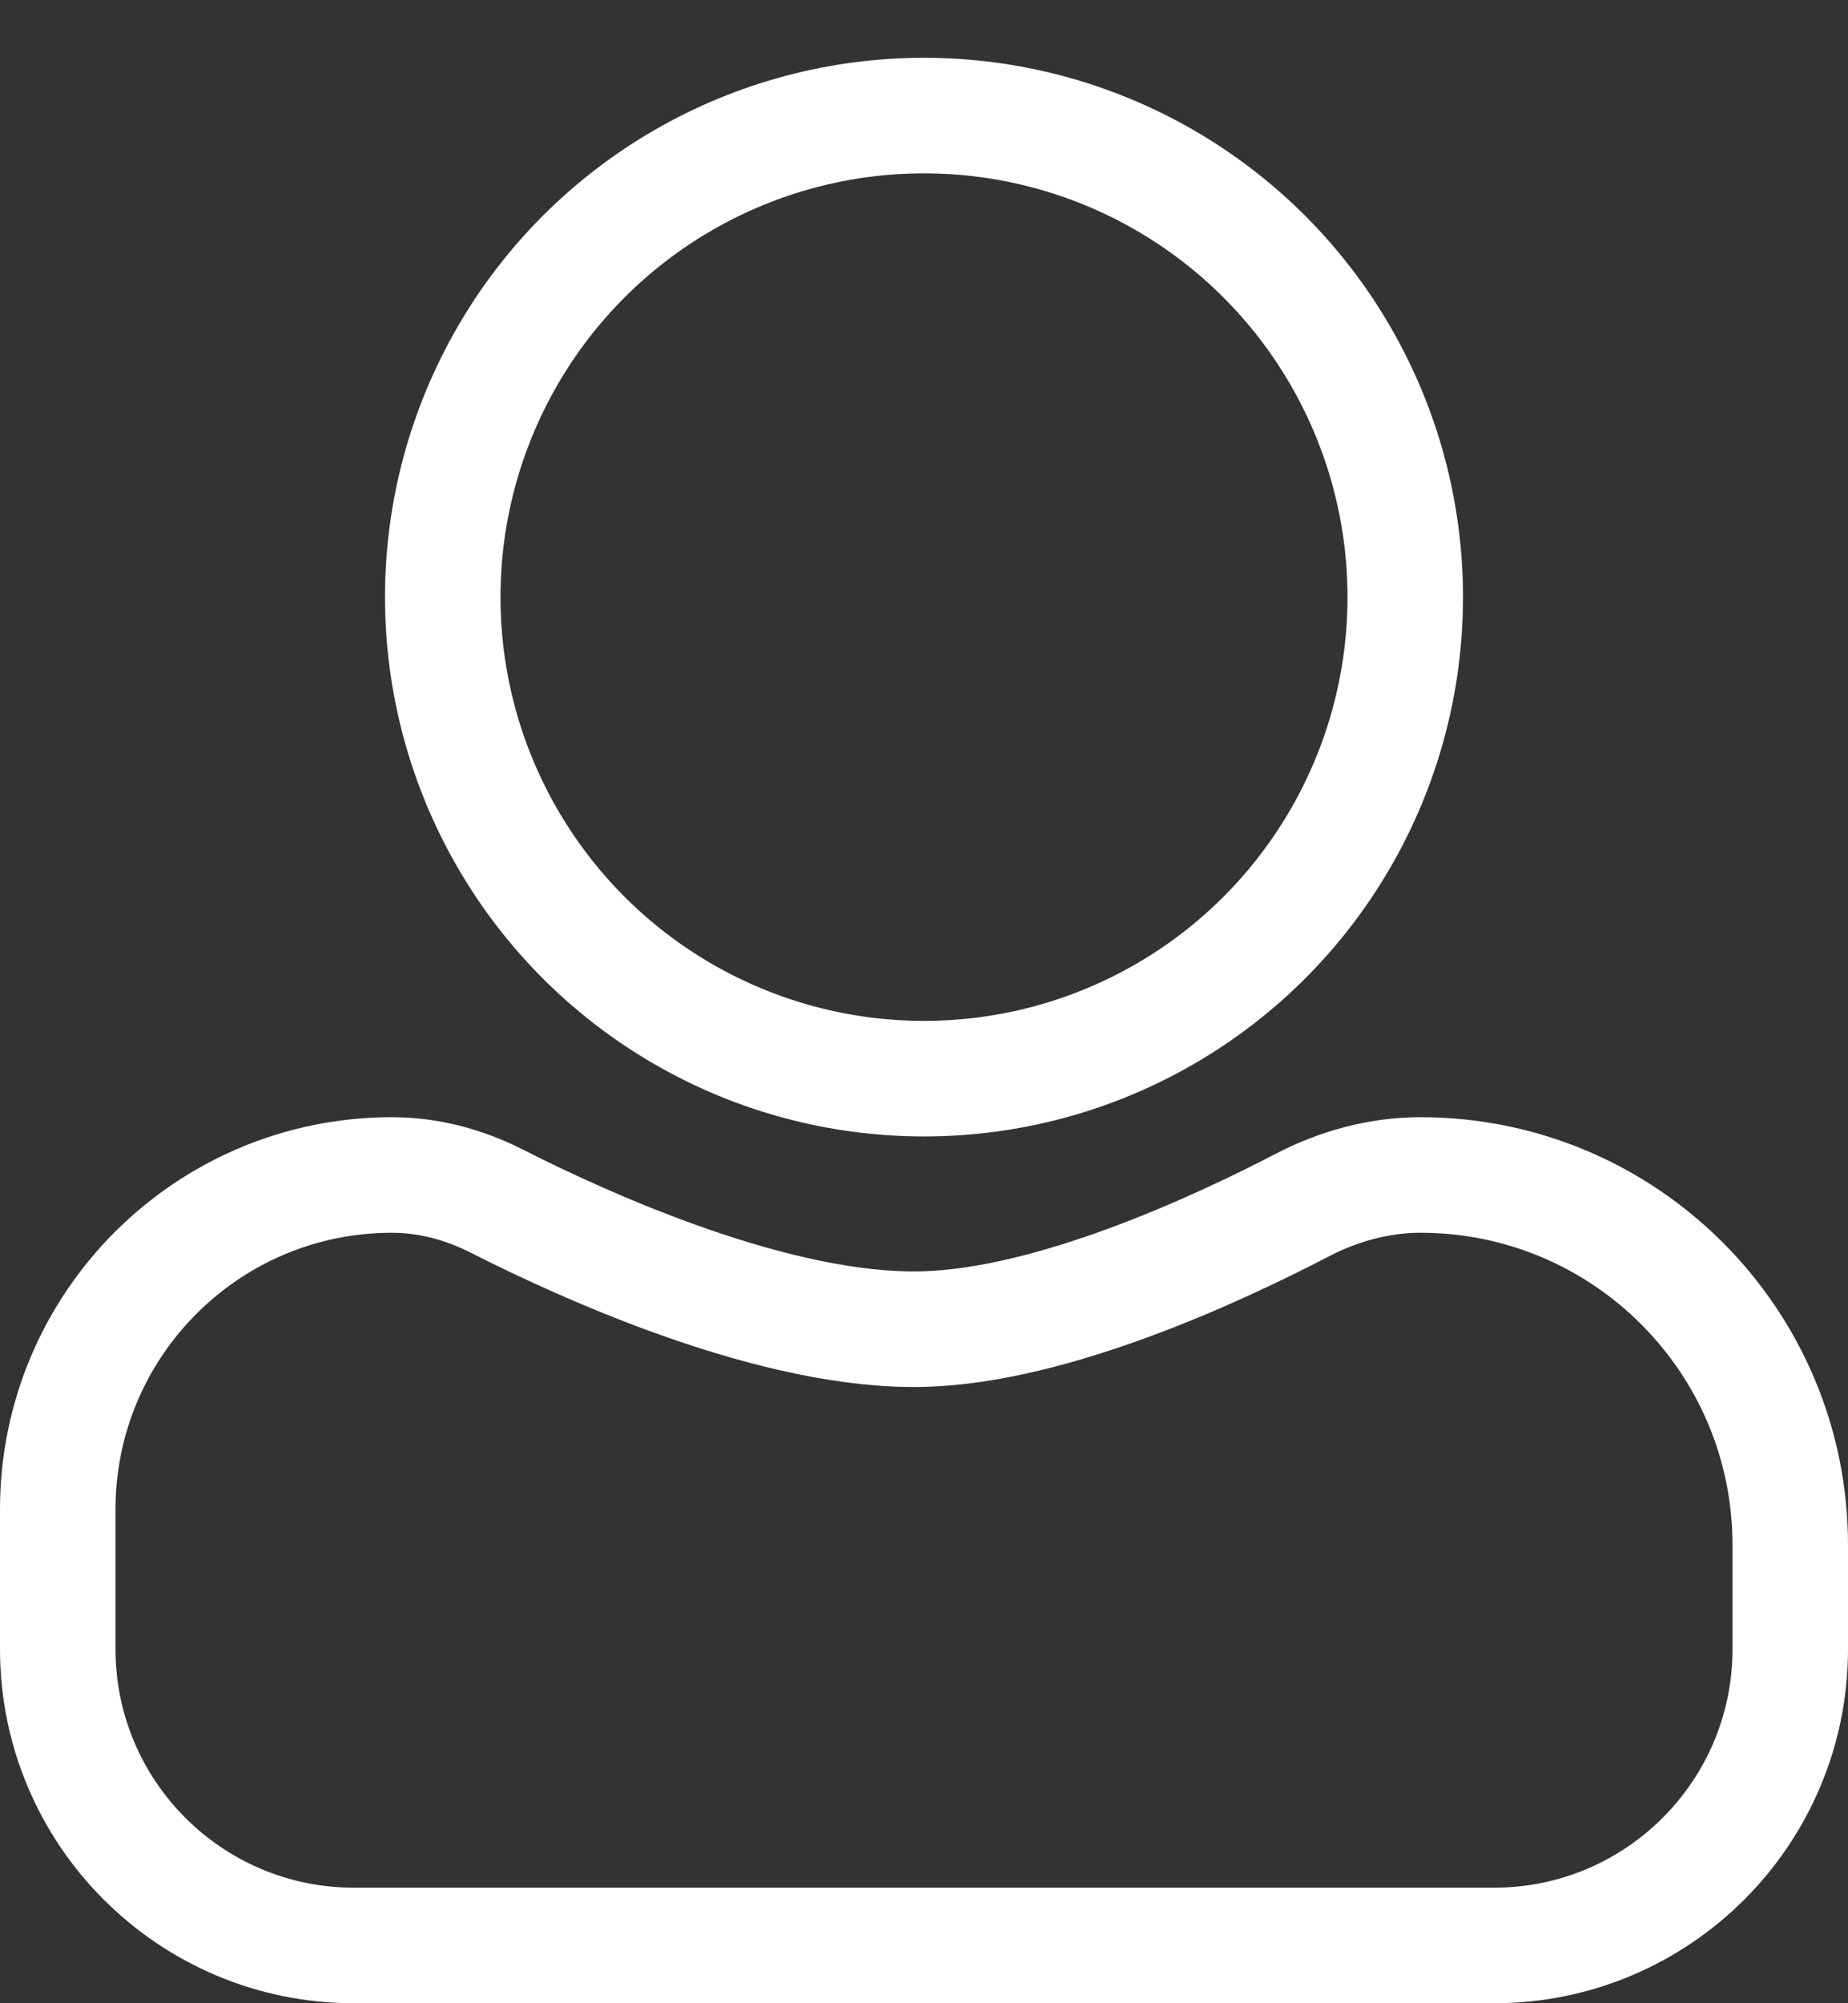
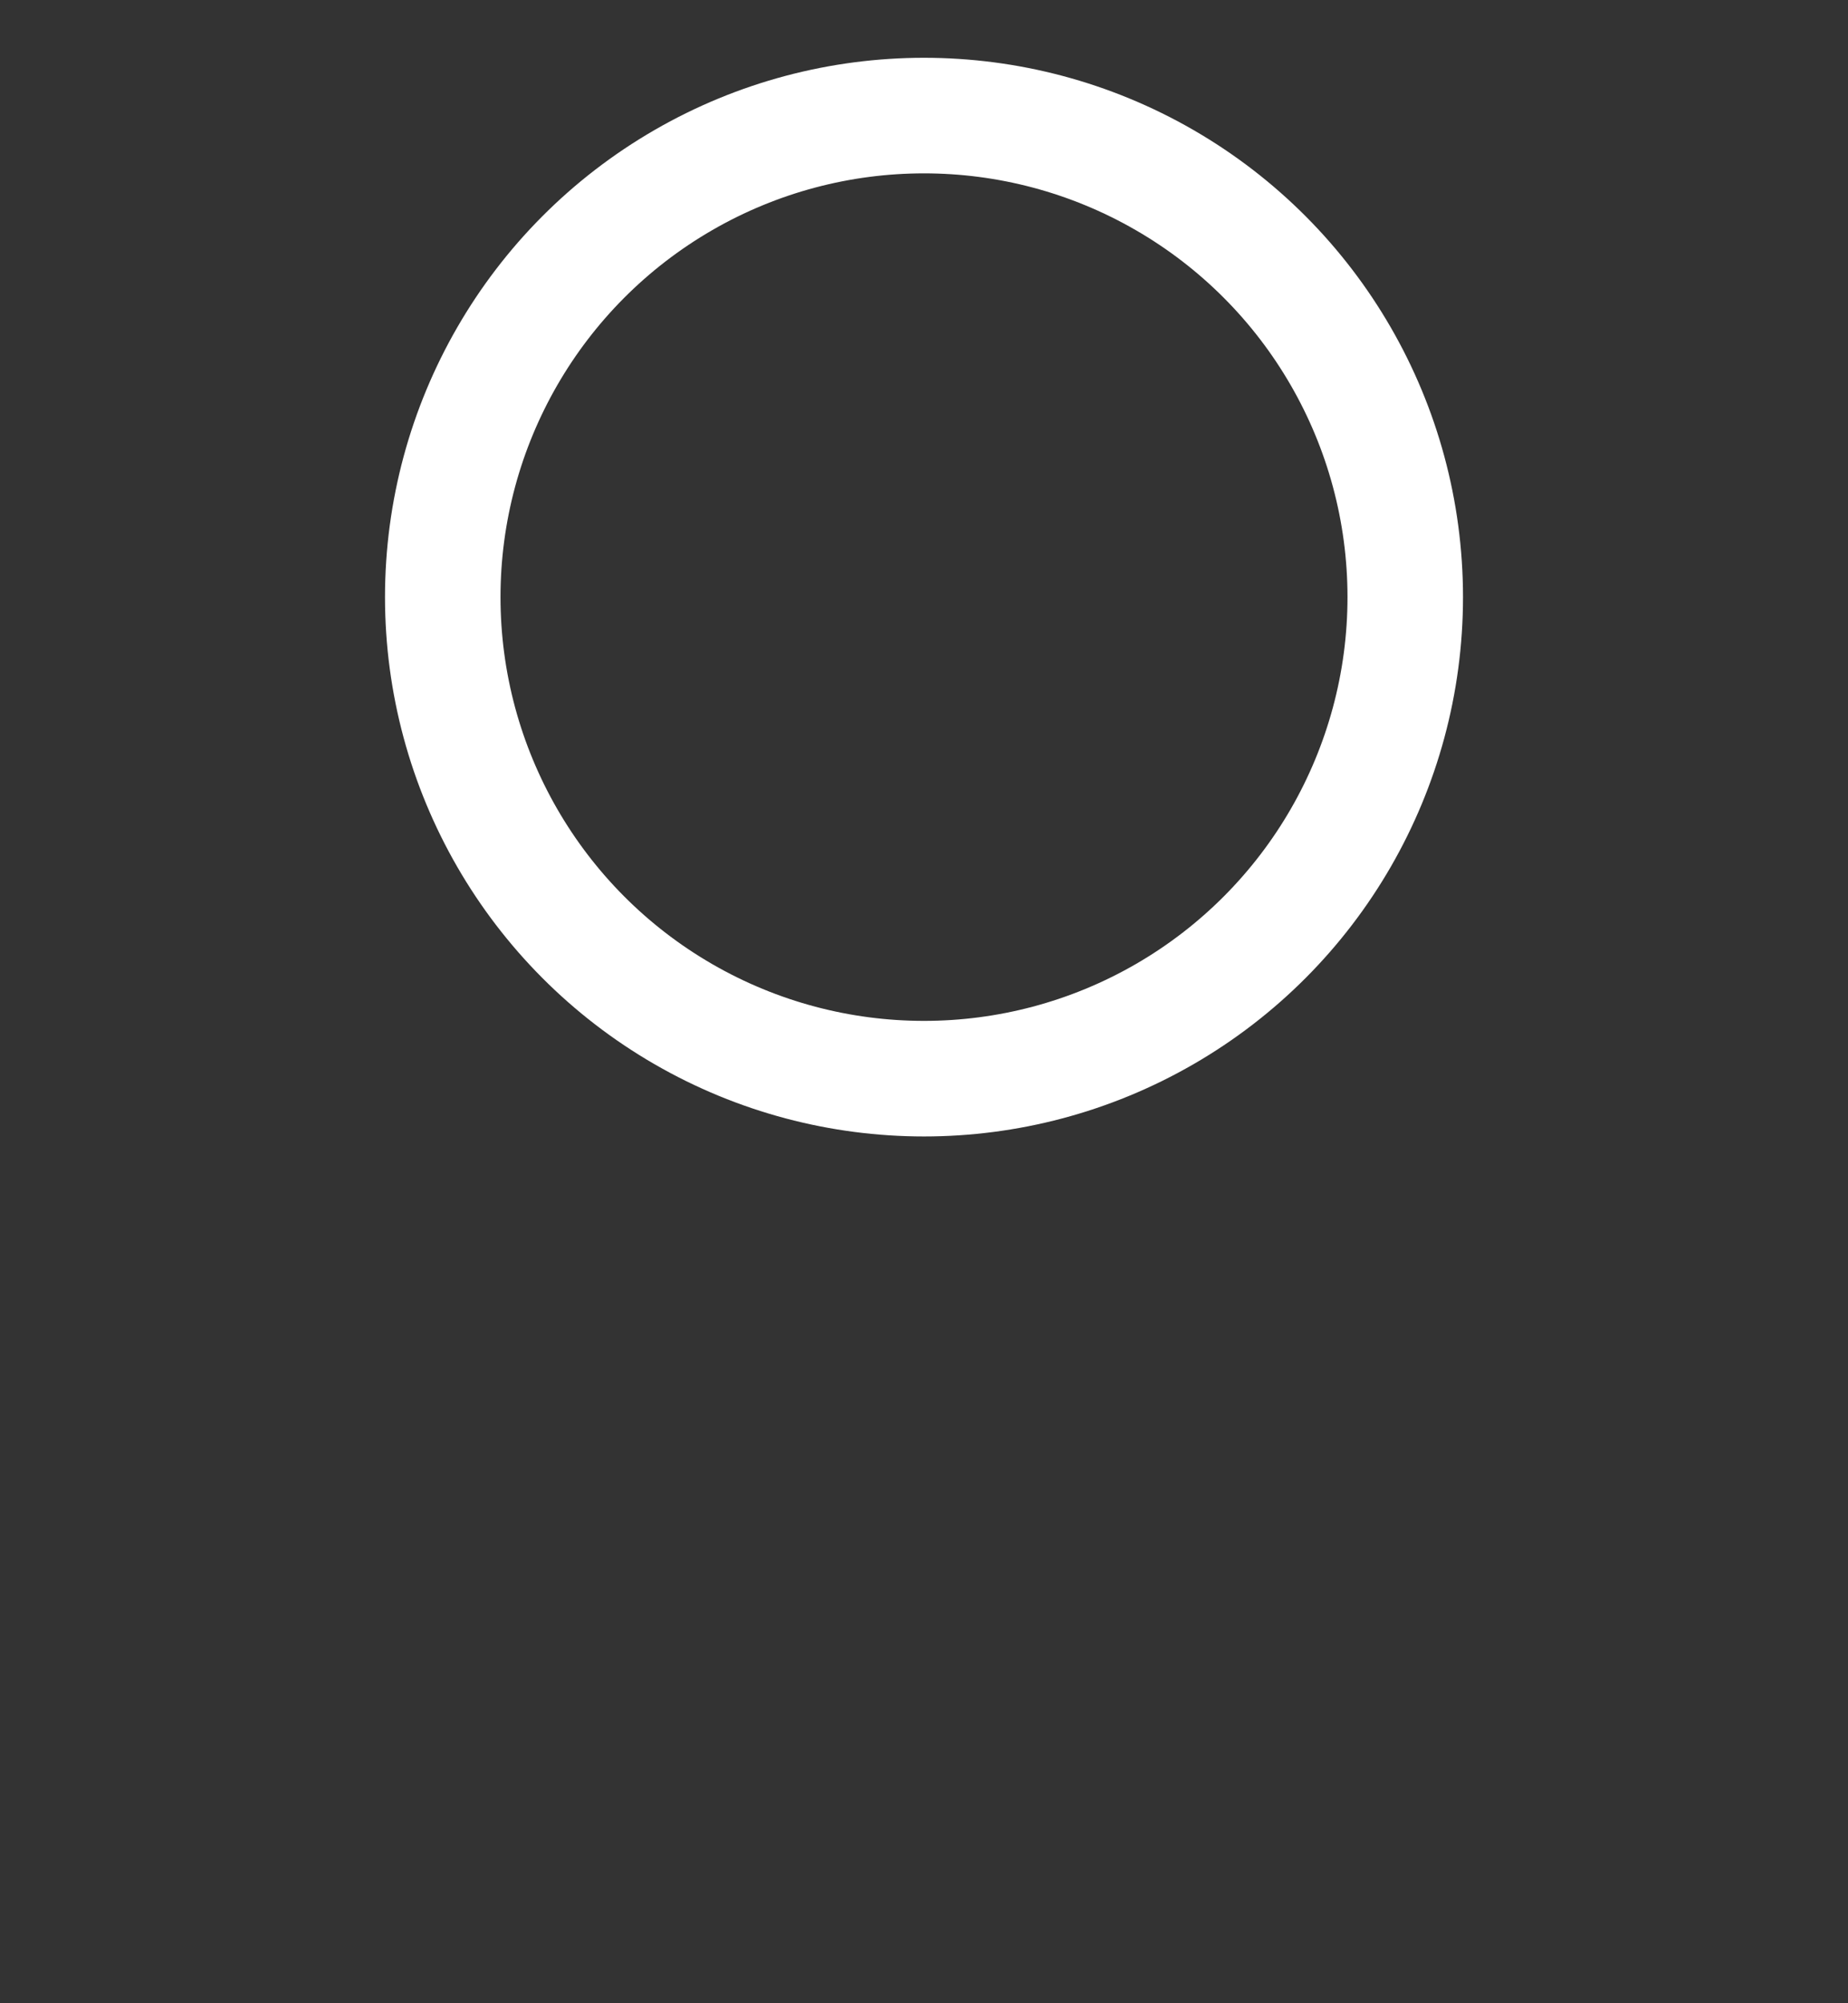
<svg xmlns="http://www.w3.org/2000/svg" width="24" height="26" viewBox="0 0 24 26" fill="none">
  <rect x="0" y="0" width="24" height="26" fill="#333333" stroke="none" />
  <g id="Group 1053">
    <circle id="Ellipse 105" cx="12" cy="7.75" r="6.25" stroke="white" stroke-width="1.5" />
-     <path id="Rectangle 55" d="M0.75 19.59C0.75 17.193 2.693 15.25 5.09 15.25V15.25C5.564 15.25 6.027 15.374 6.449 15.588C7.601 16.173 10.09 17.304 12 17.25C13.679 17.203 15.81 16.214 16.904 15.645C17.382 15.396 17.909 15.25 18.448 15.25V15.25C21.1 15.25 23.25 17.4 23.25 20.052V21.404C23.25 23.528 21.528 25.25 19.404 25.25H4.596C2.472 25.25 0.75 23.528 0.75 21.404V19.59Z" stroke="white" stroke-width="1.5" />
  </g>
</svg>